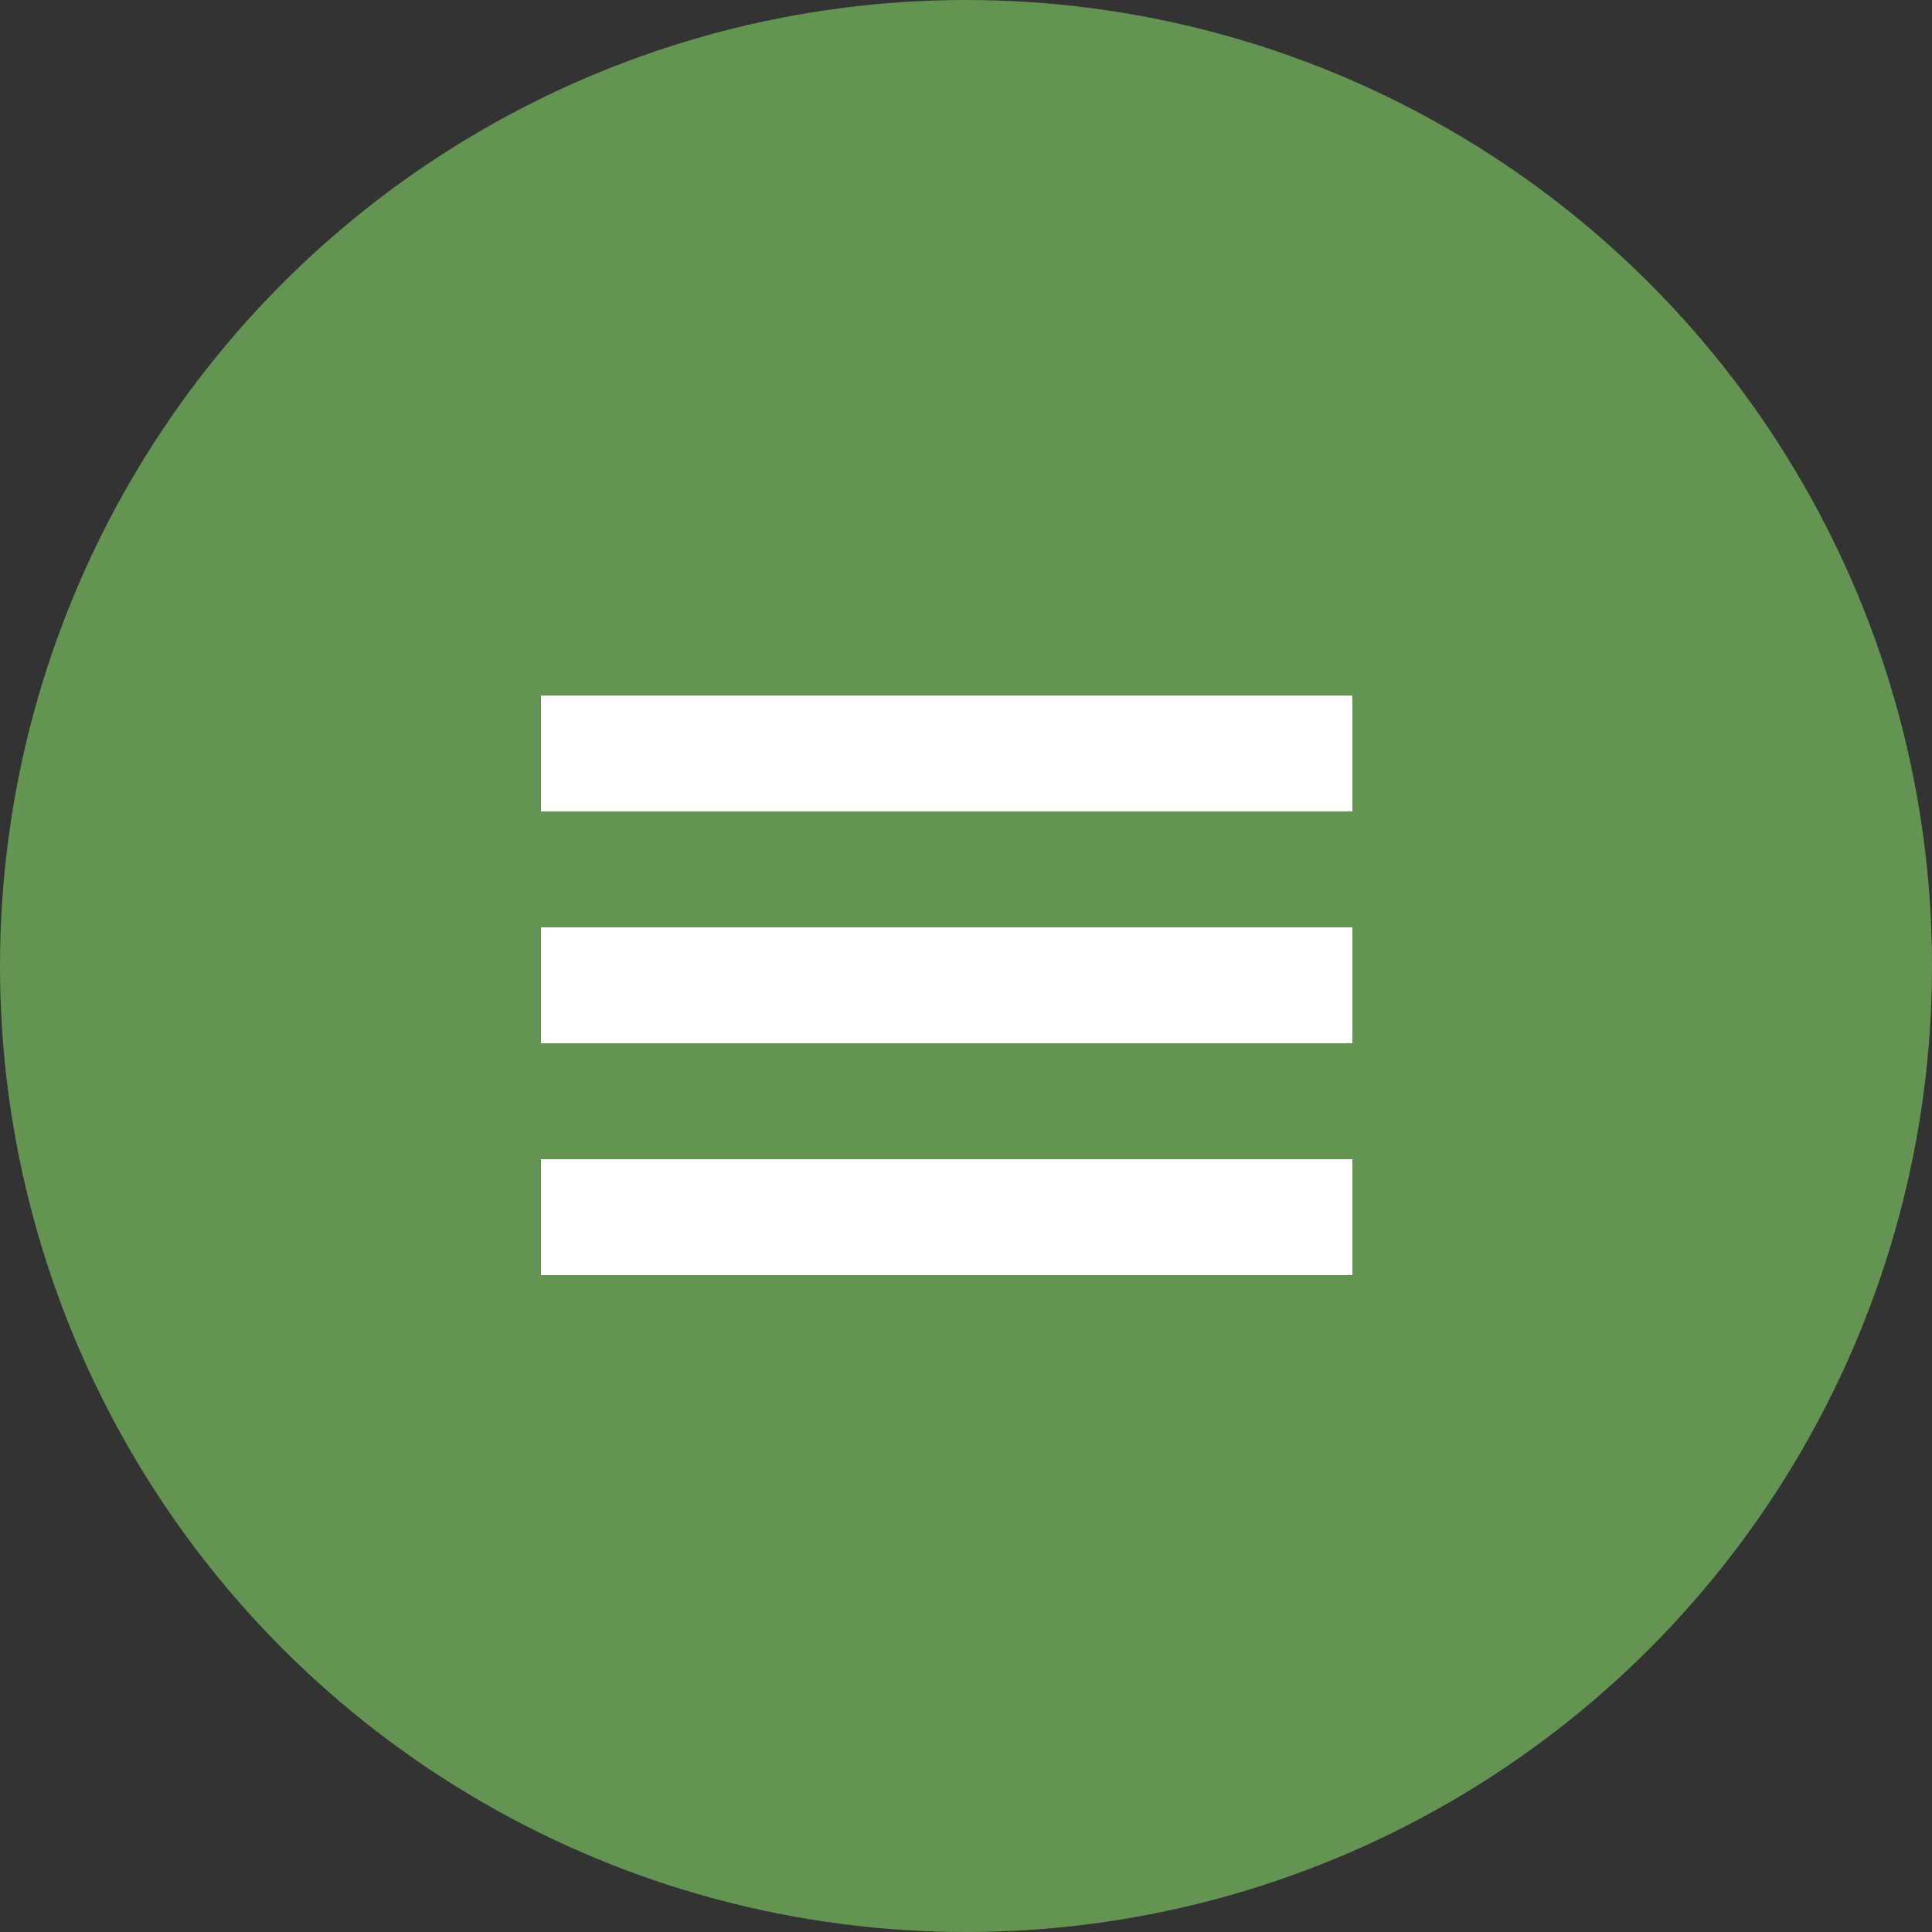
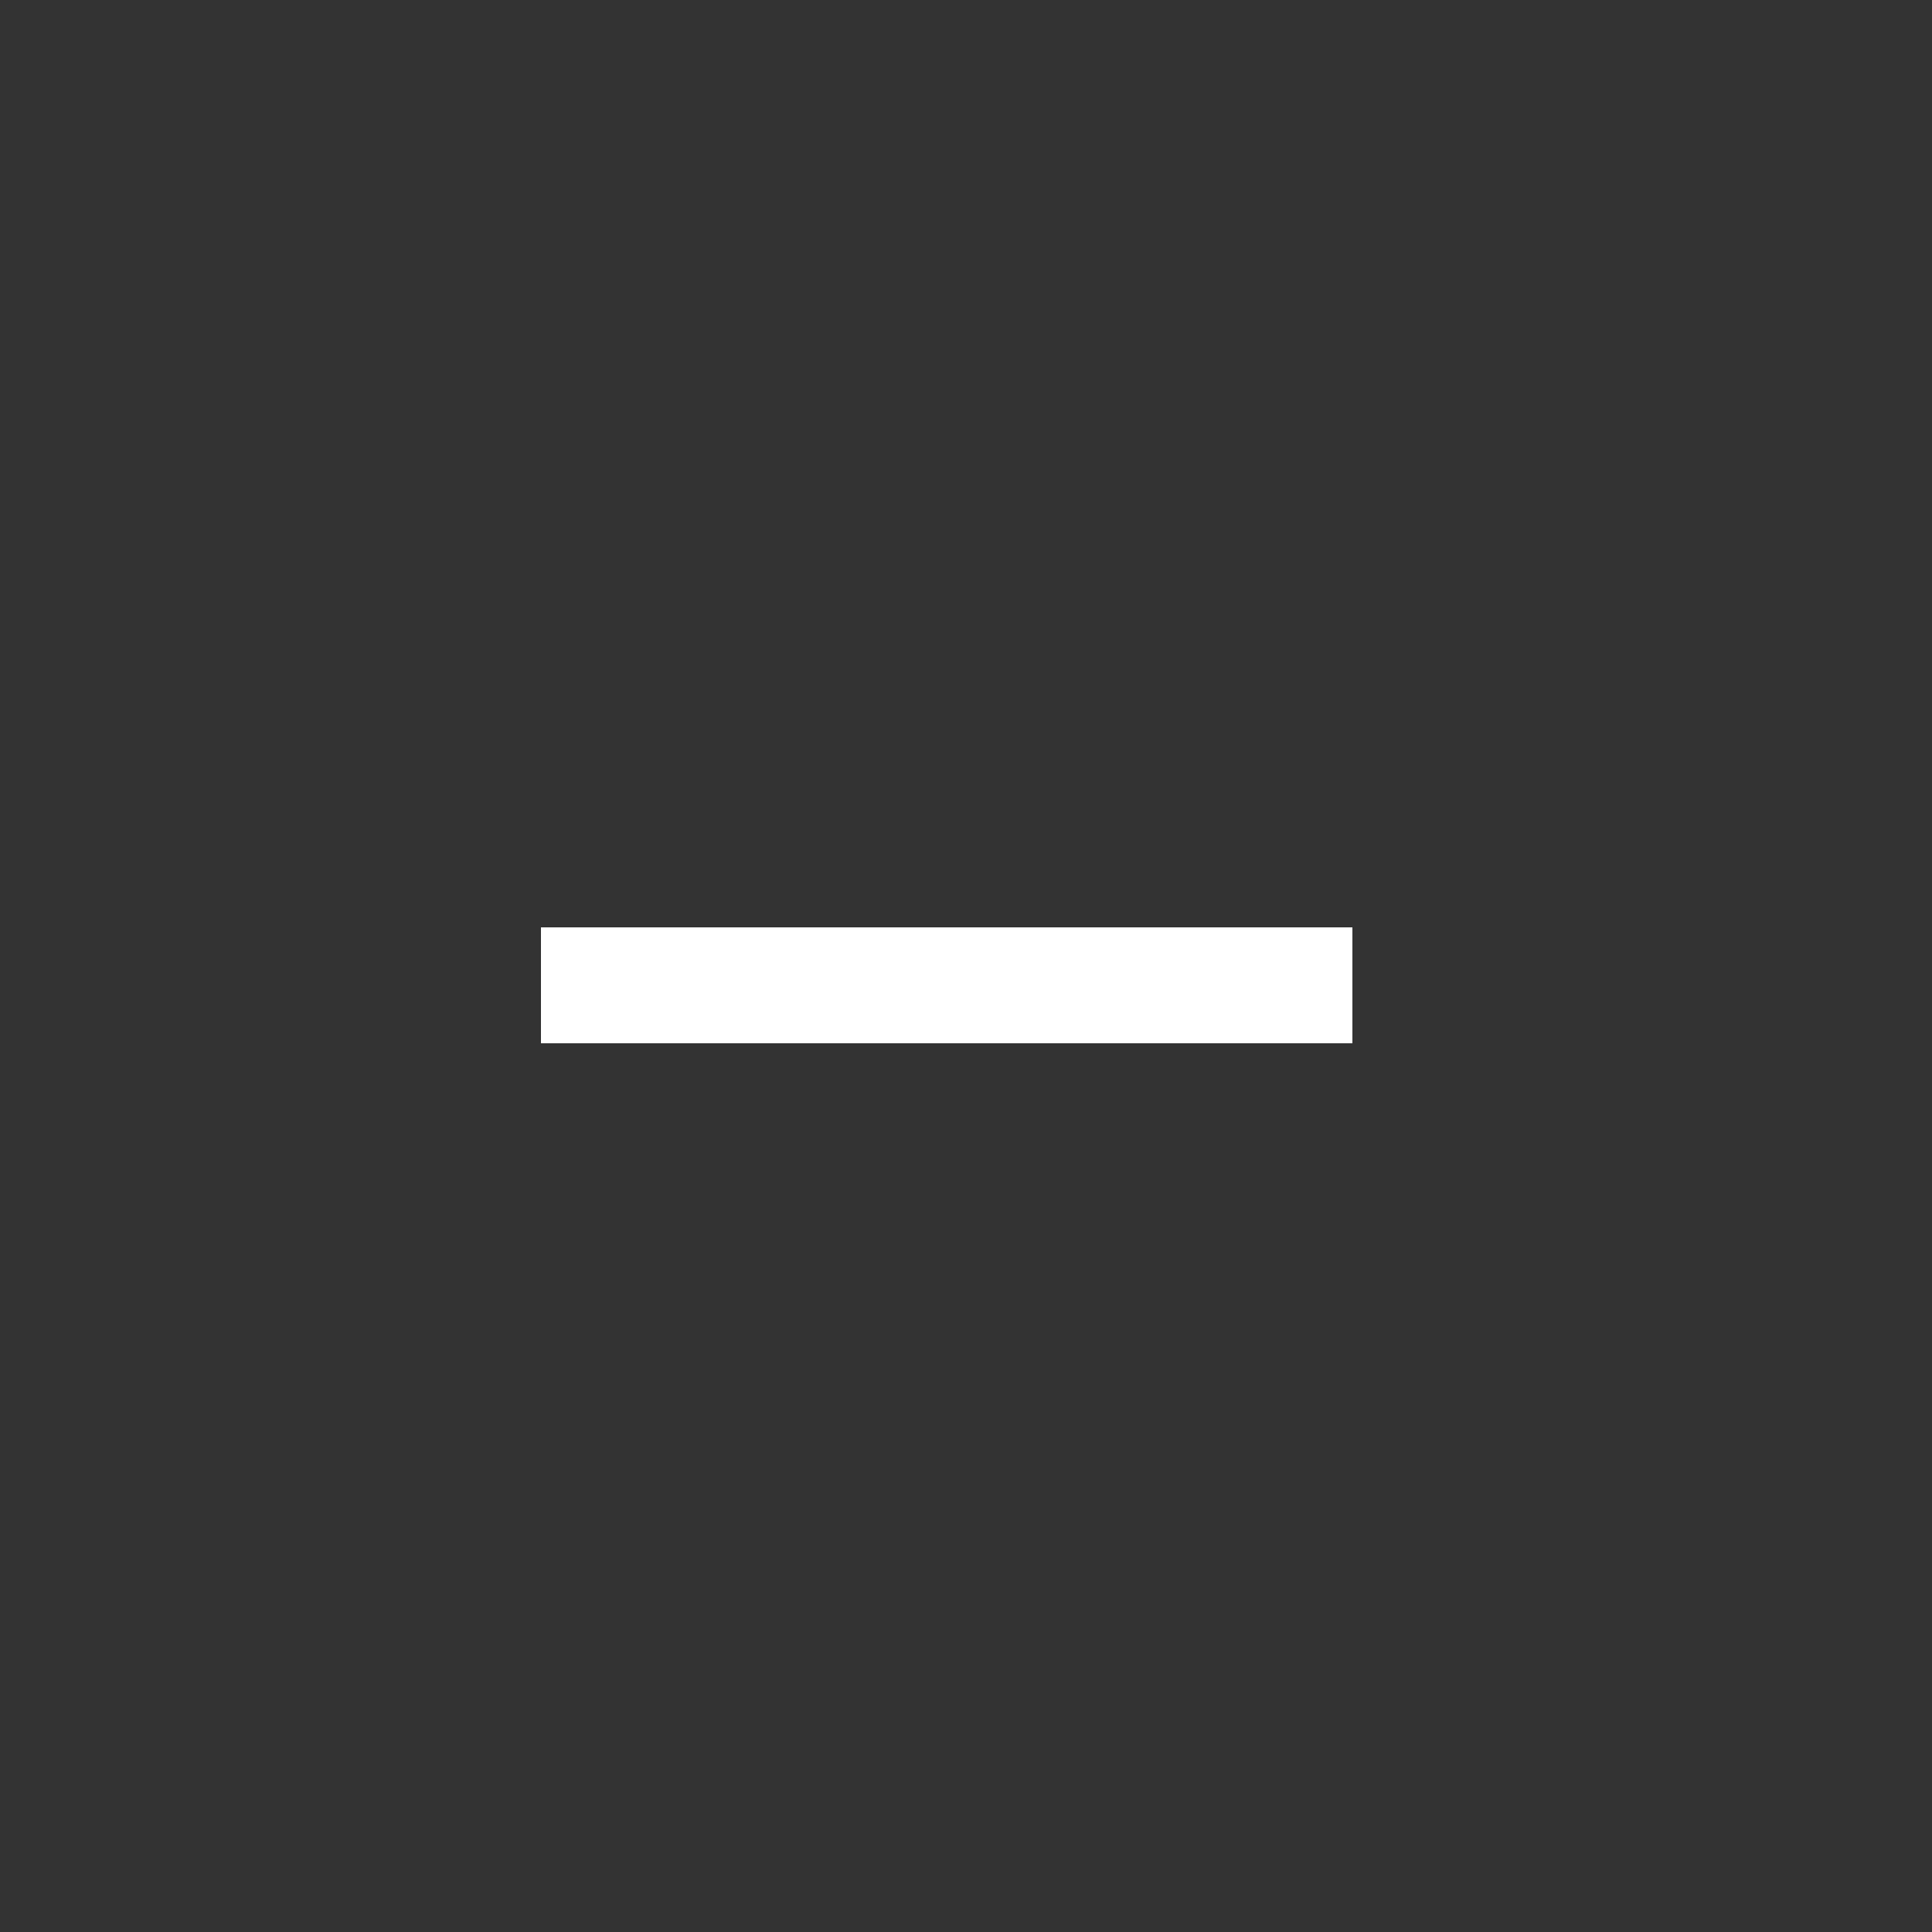
<svg xmlns="http://www.w3.org/2000/svg" width="50" height="50" viewBox="0 0 50 50" fill="none">
  <rect x="0" y="0" width="50" height="50" fill="#333333" stroke="none" />
-   <circle cx="25" cy="25" r="25" fill="#639452" />
-   <rect x="14" y="18" width="21" height="3" fill="white" />
  <rect x="14" y="24" width="21" height="3" fill="white" />
-   <rect x="14" y="30" width="21" height="3" fill="white" />
</svg>